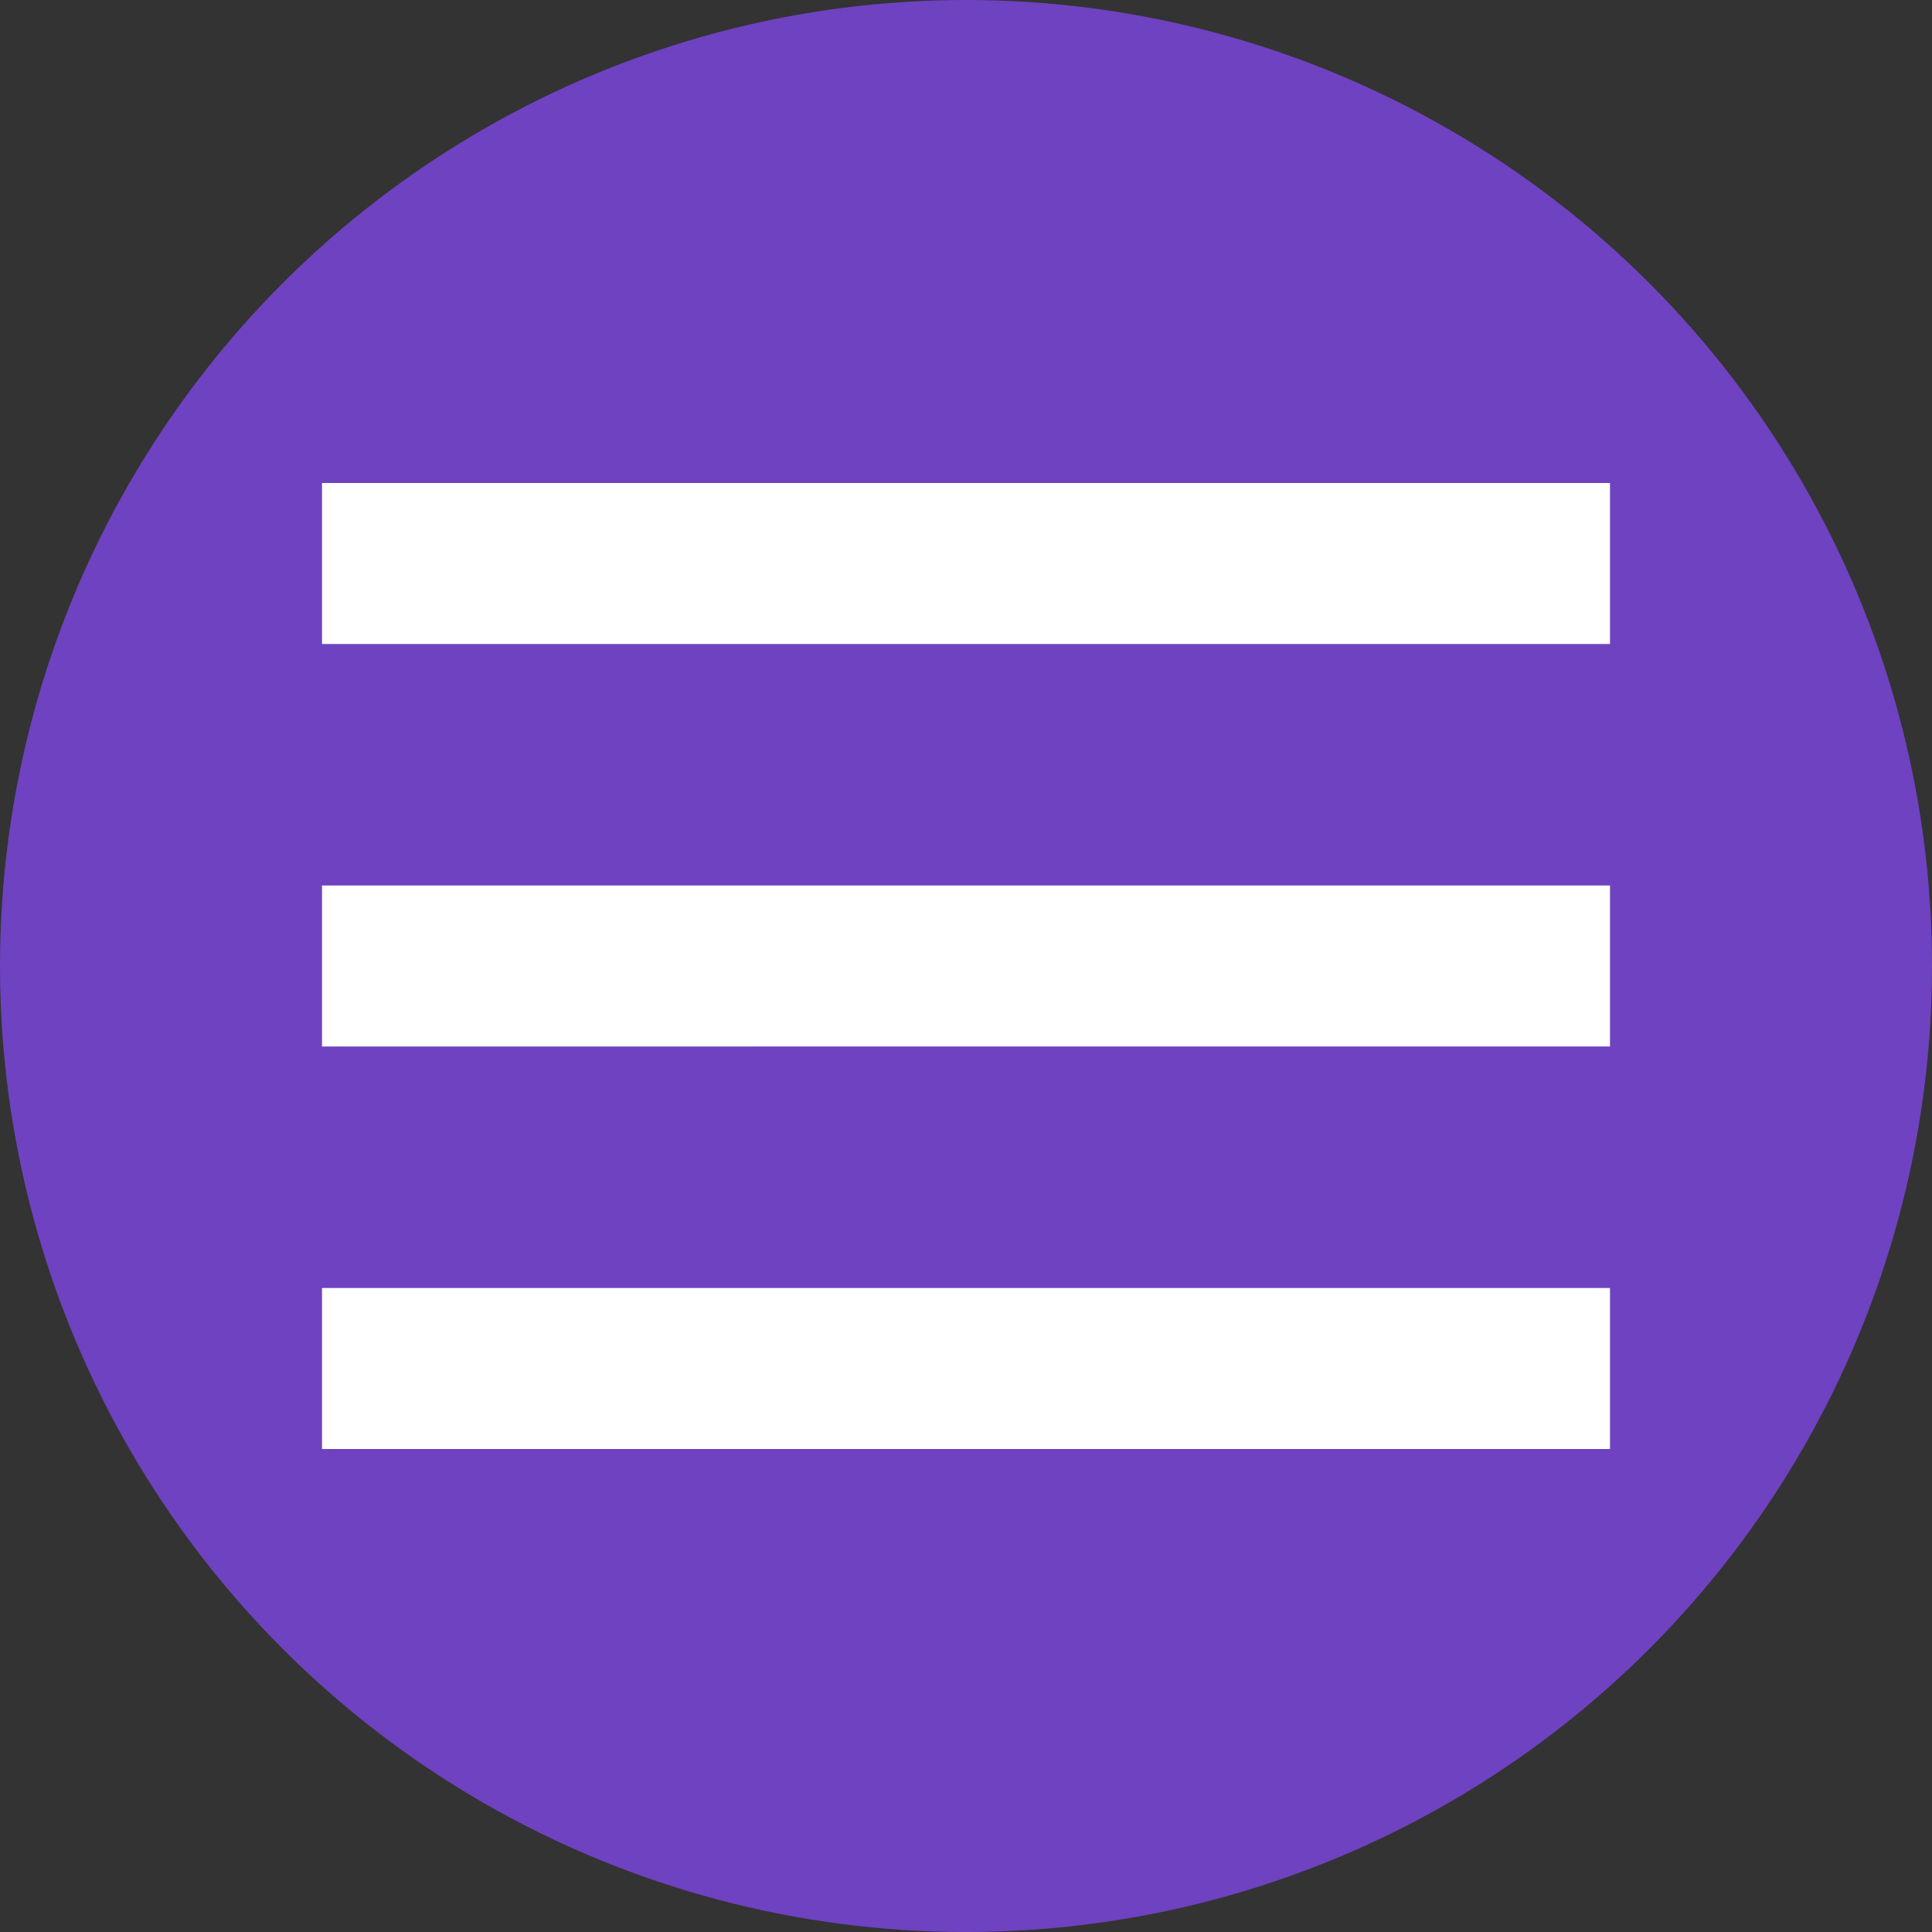
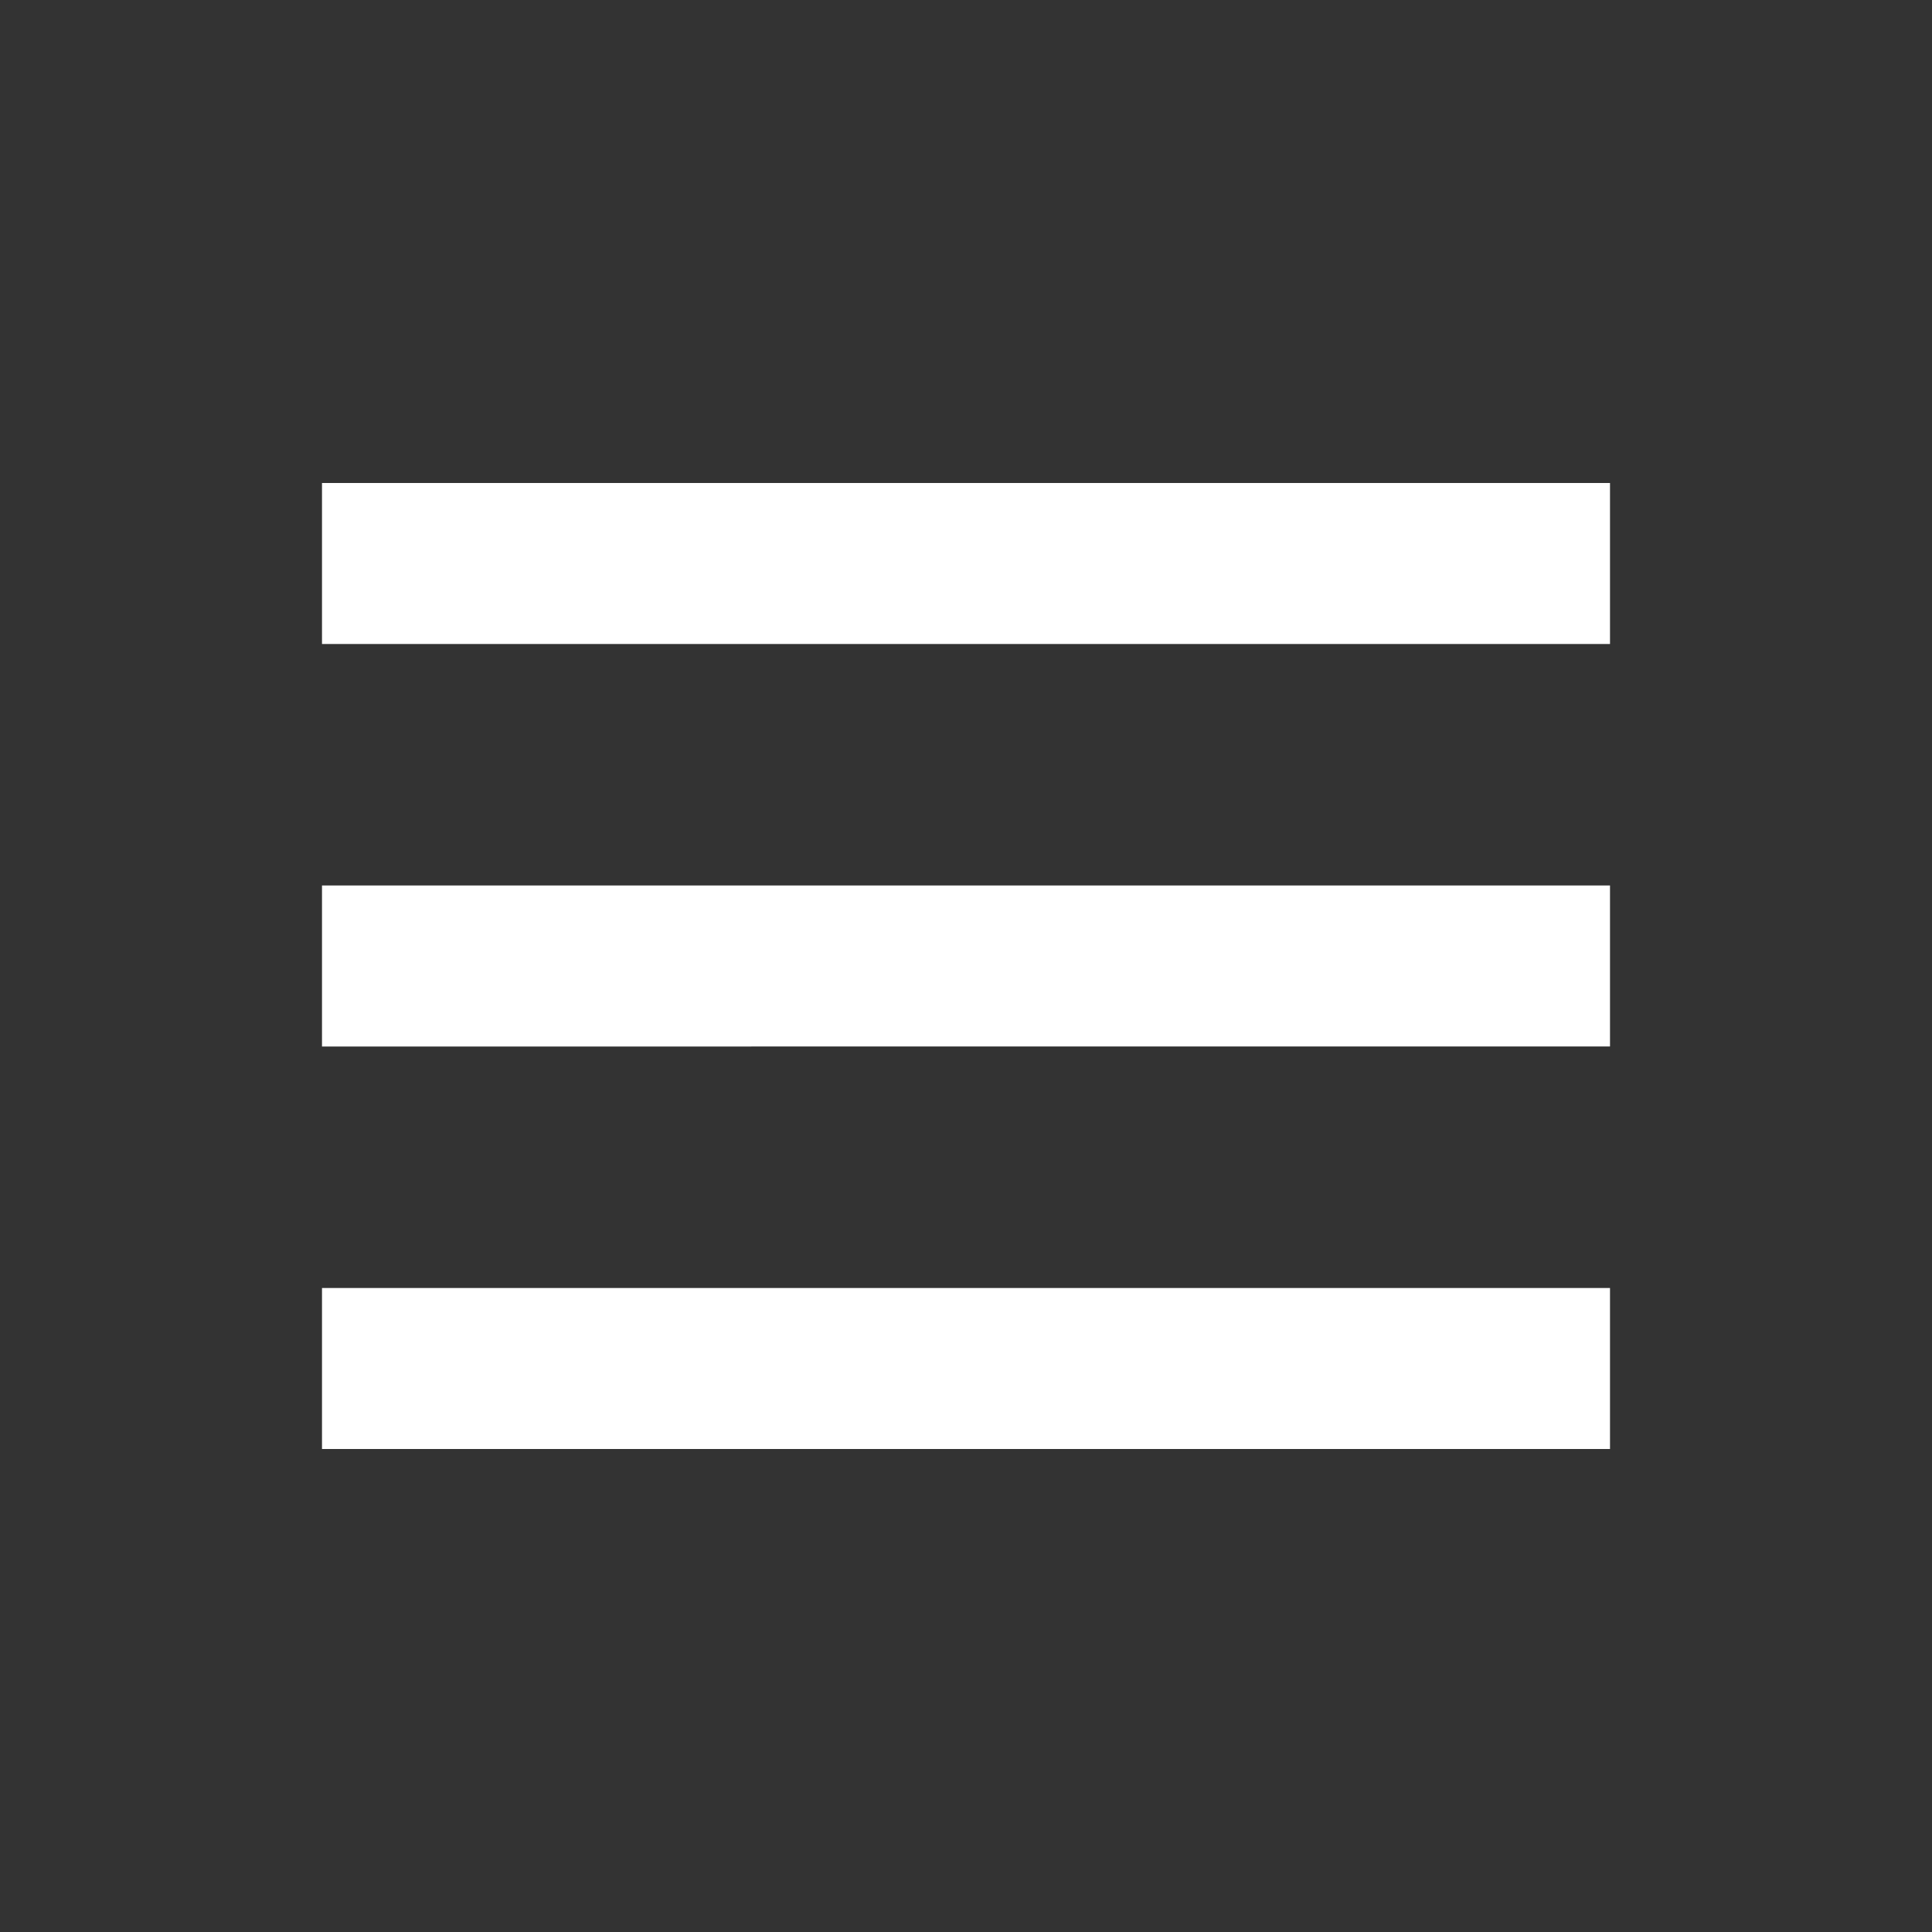
<svg xmlns="http://www.w3.org/2000/svg" width="50" height="50" viewBox="0 0 24 24" fill="none">
  <rect x="0" y="0" width="24" height="24" fill="#333333" stroke="none" />
-   <circle cx="12" cy="12" r="12" fill="#6f42c1" />
-   <path fill="#fff" d="M4 6h16v2H4zM4 11h16v2H4zM4 16h16v2H4z" />
+   <path fill="#fff" d="M4 6h16v2H4zM4 11h16v2H4zM4 16h16v2H4" />
</svg>